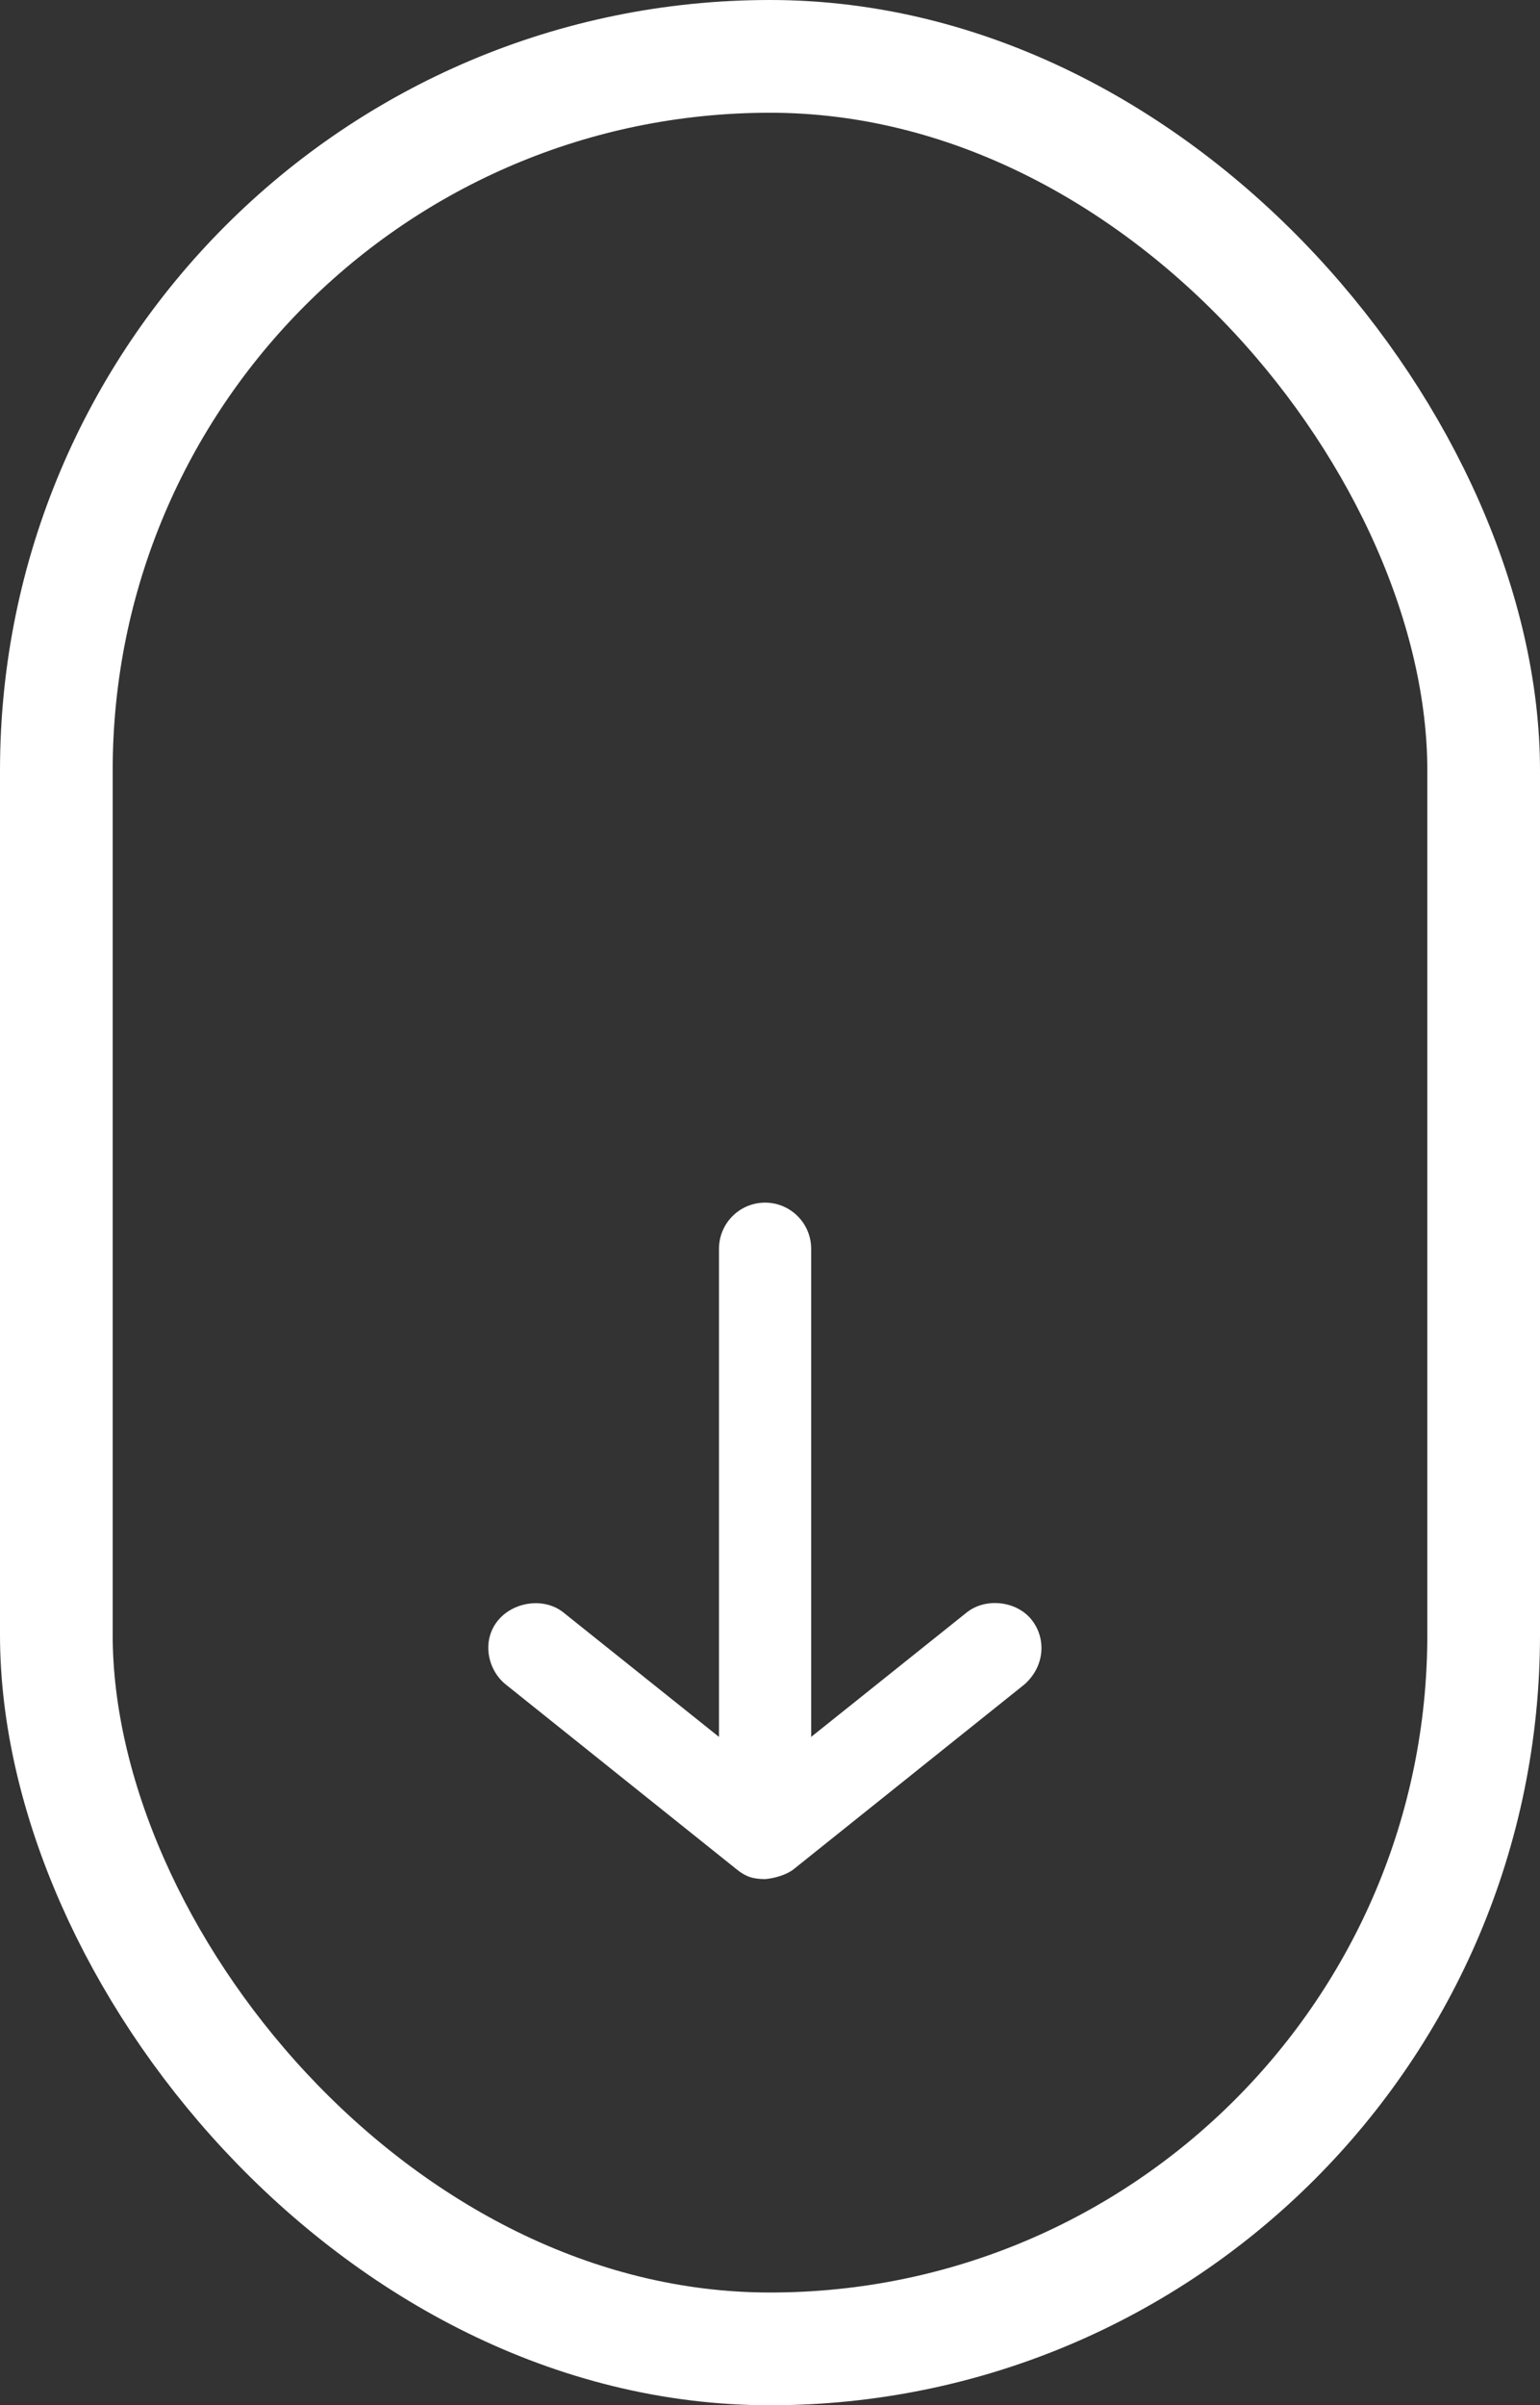
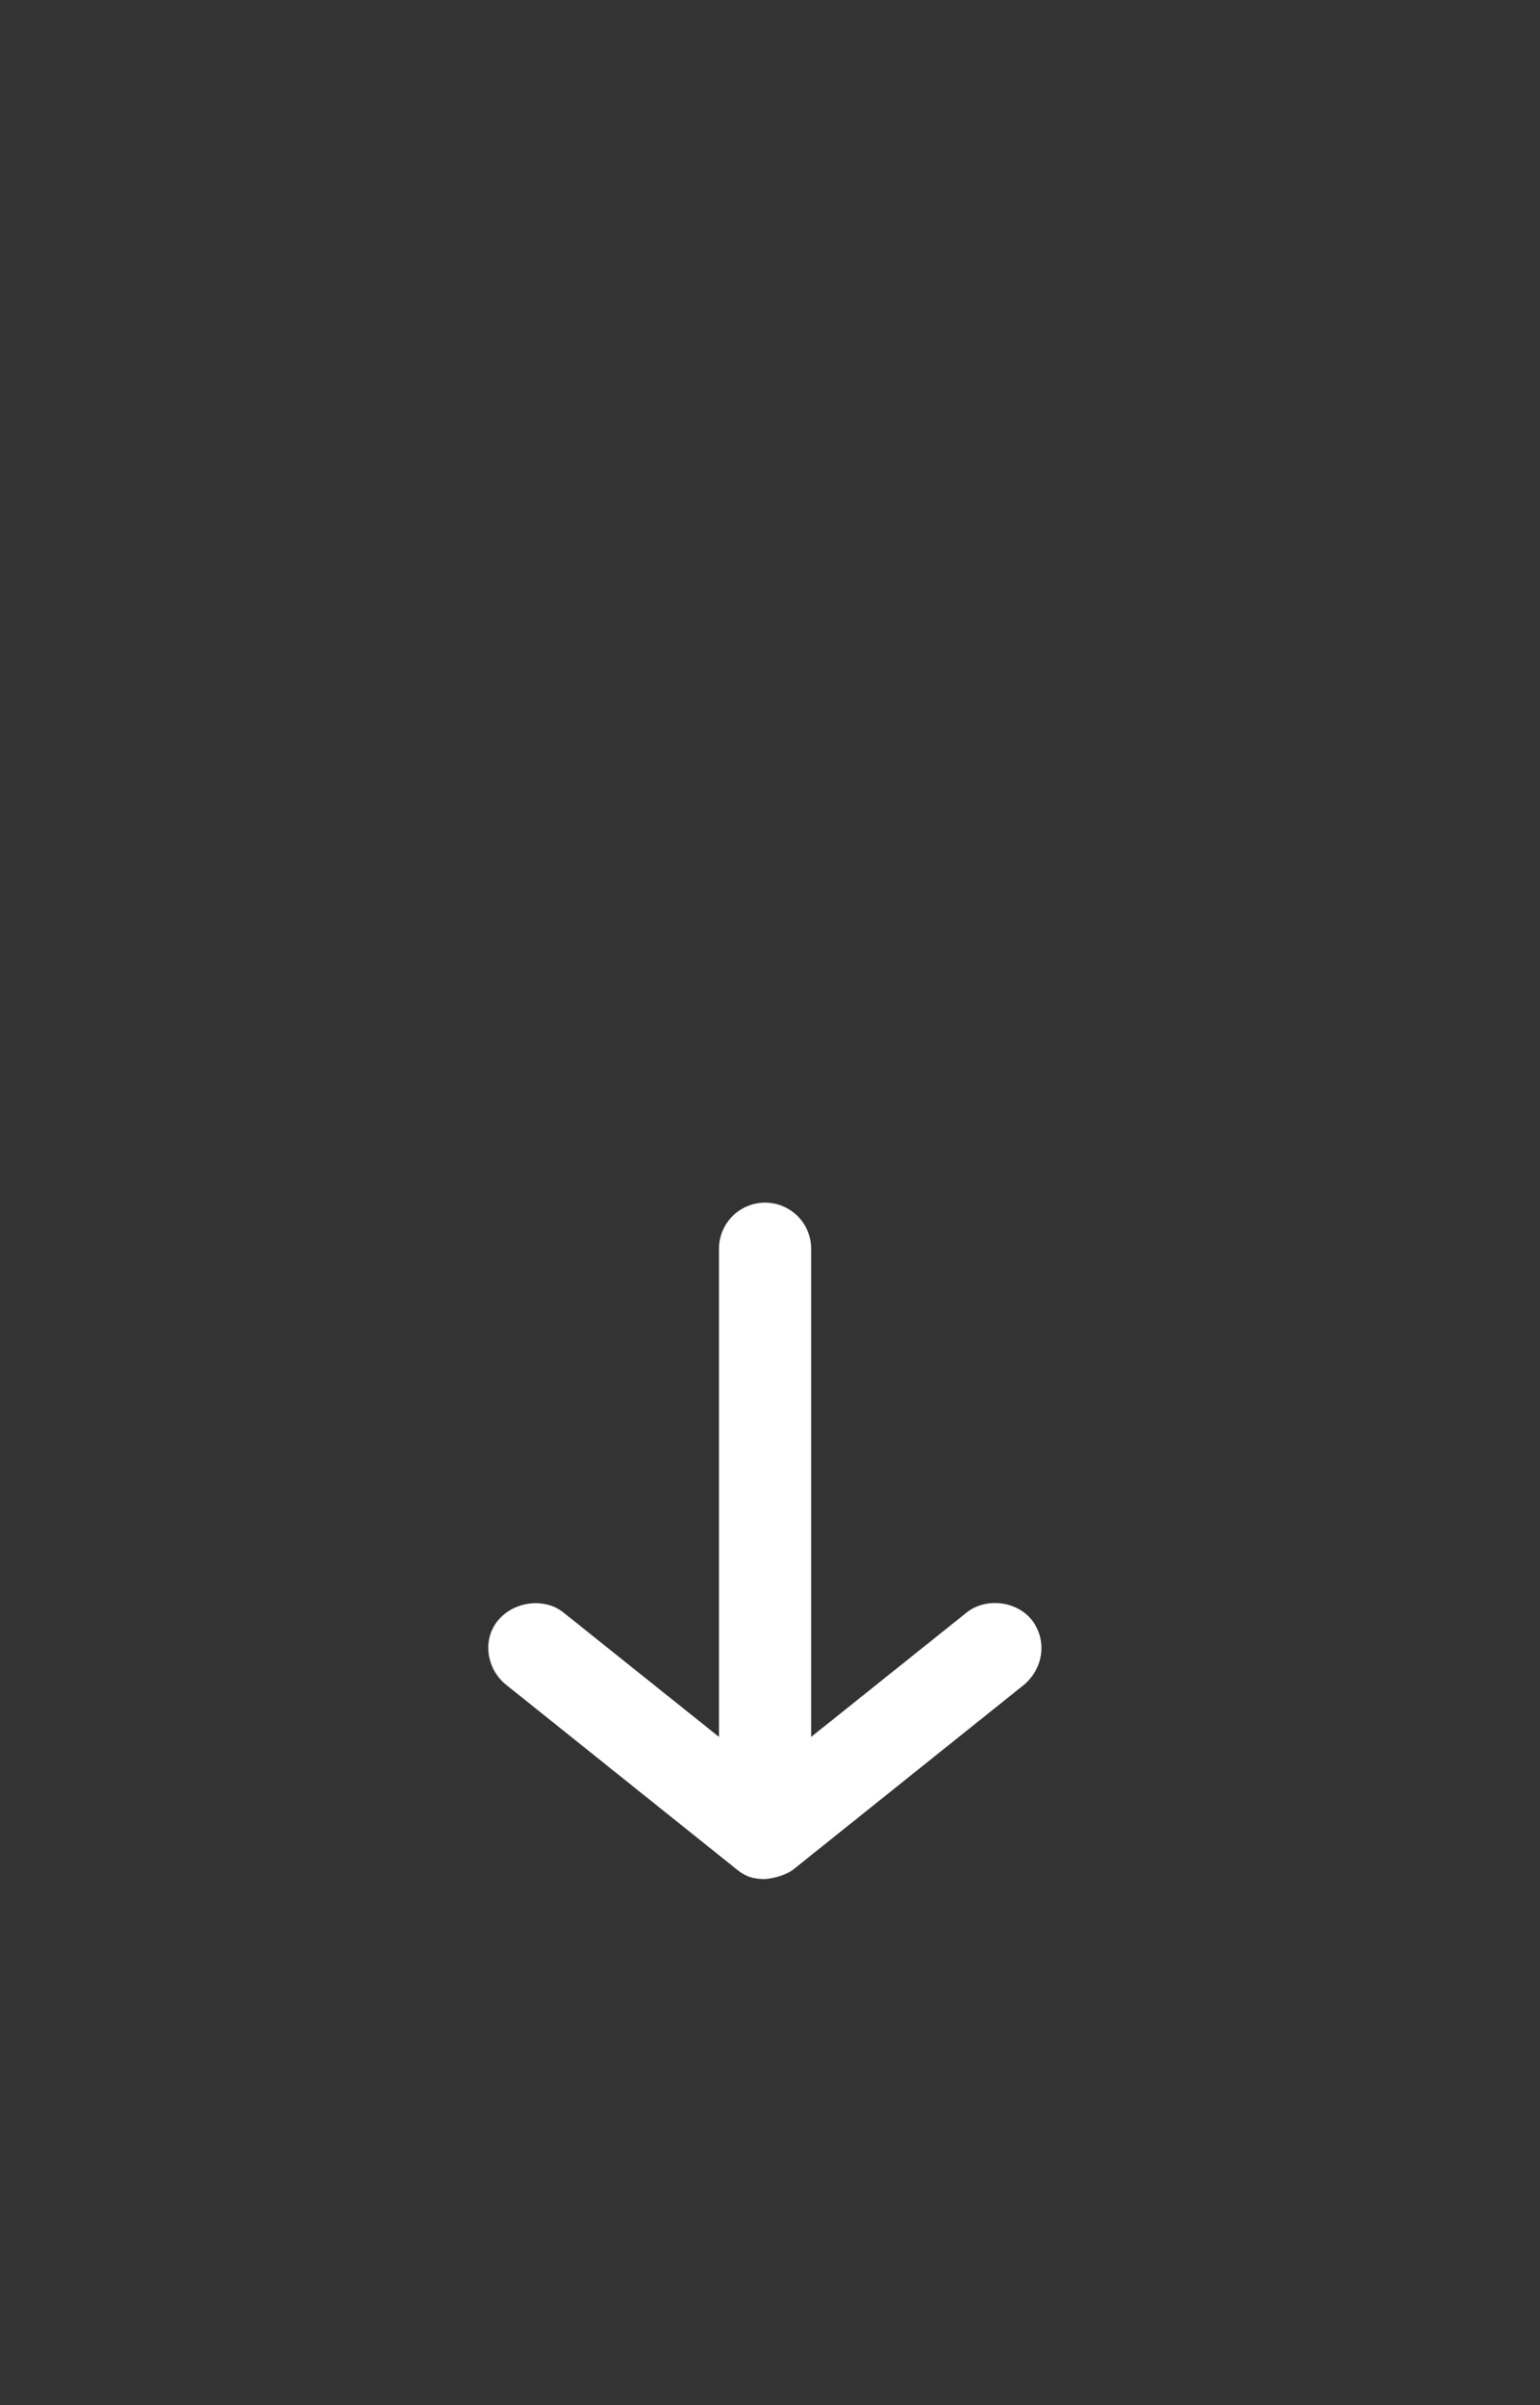
<svg xmlns="http://www.w3.org/2000/svg" width="41px" height="64px" viewBox="0 0 41 64" version="1.1">
  <rect x="0" y="0" width="41" height="64" fill="#333333" stroke="none" />
  <g id="Site-Design" stroke="none" stroke-width="1" fill="none" fill-rule="evenodd">
    <g id="d-b@w-full-kf-closed-v2" transform="translate(-663, -669)">
-       <rect id="Rectangle-3" stroke="#FFFFFF" stroke-width="3" x="664.5" y="670.5" width="38" height="61" rx="19" />
      <path d="M683.369,719 C683.64,718.978 683.961,718.875 684.136,718.732 L690.271,713.822 C690.816,713.345 690.864,712.598 690.463,712.097 C690.062,711.595 689.239,711.504 688.737,711.905 L684.596,715.216 L684.596,702.227 C684.596,701.55 684.046,701 683.369,701 C682.691,701 682.142,701.55 682.142,702.227 L682.142,715.216 L678,711.905 C677.499,711.504 676.695,711.609 676.275,712.097 C675.818,712.626 675.965,713.421 676.466,713.822 L682.602,718.732 C682.856,718.939 683.043,718.997 683.369,719 L683.369,719 Z" id="Page-1" fill="#FFFFFF" />
    </g>
  </g>
</svg>